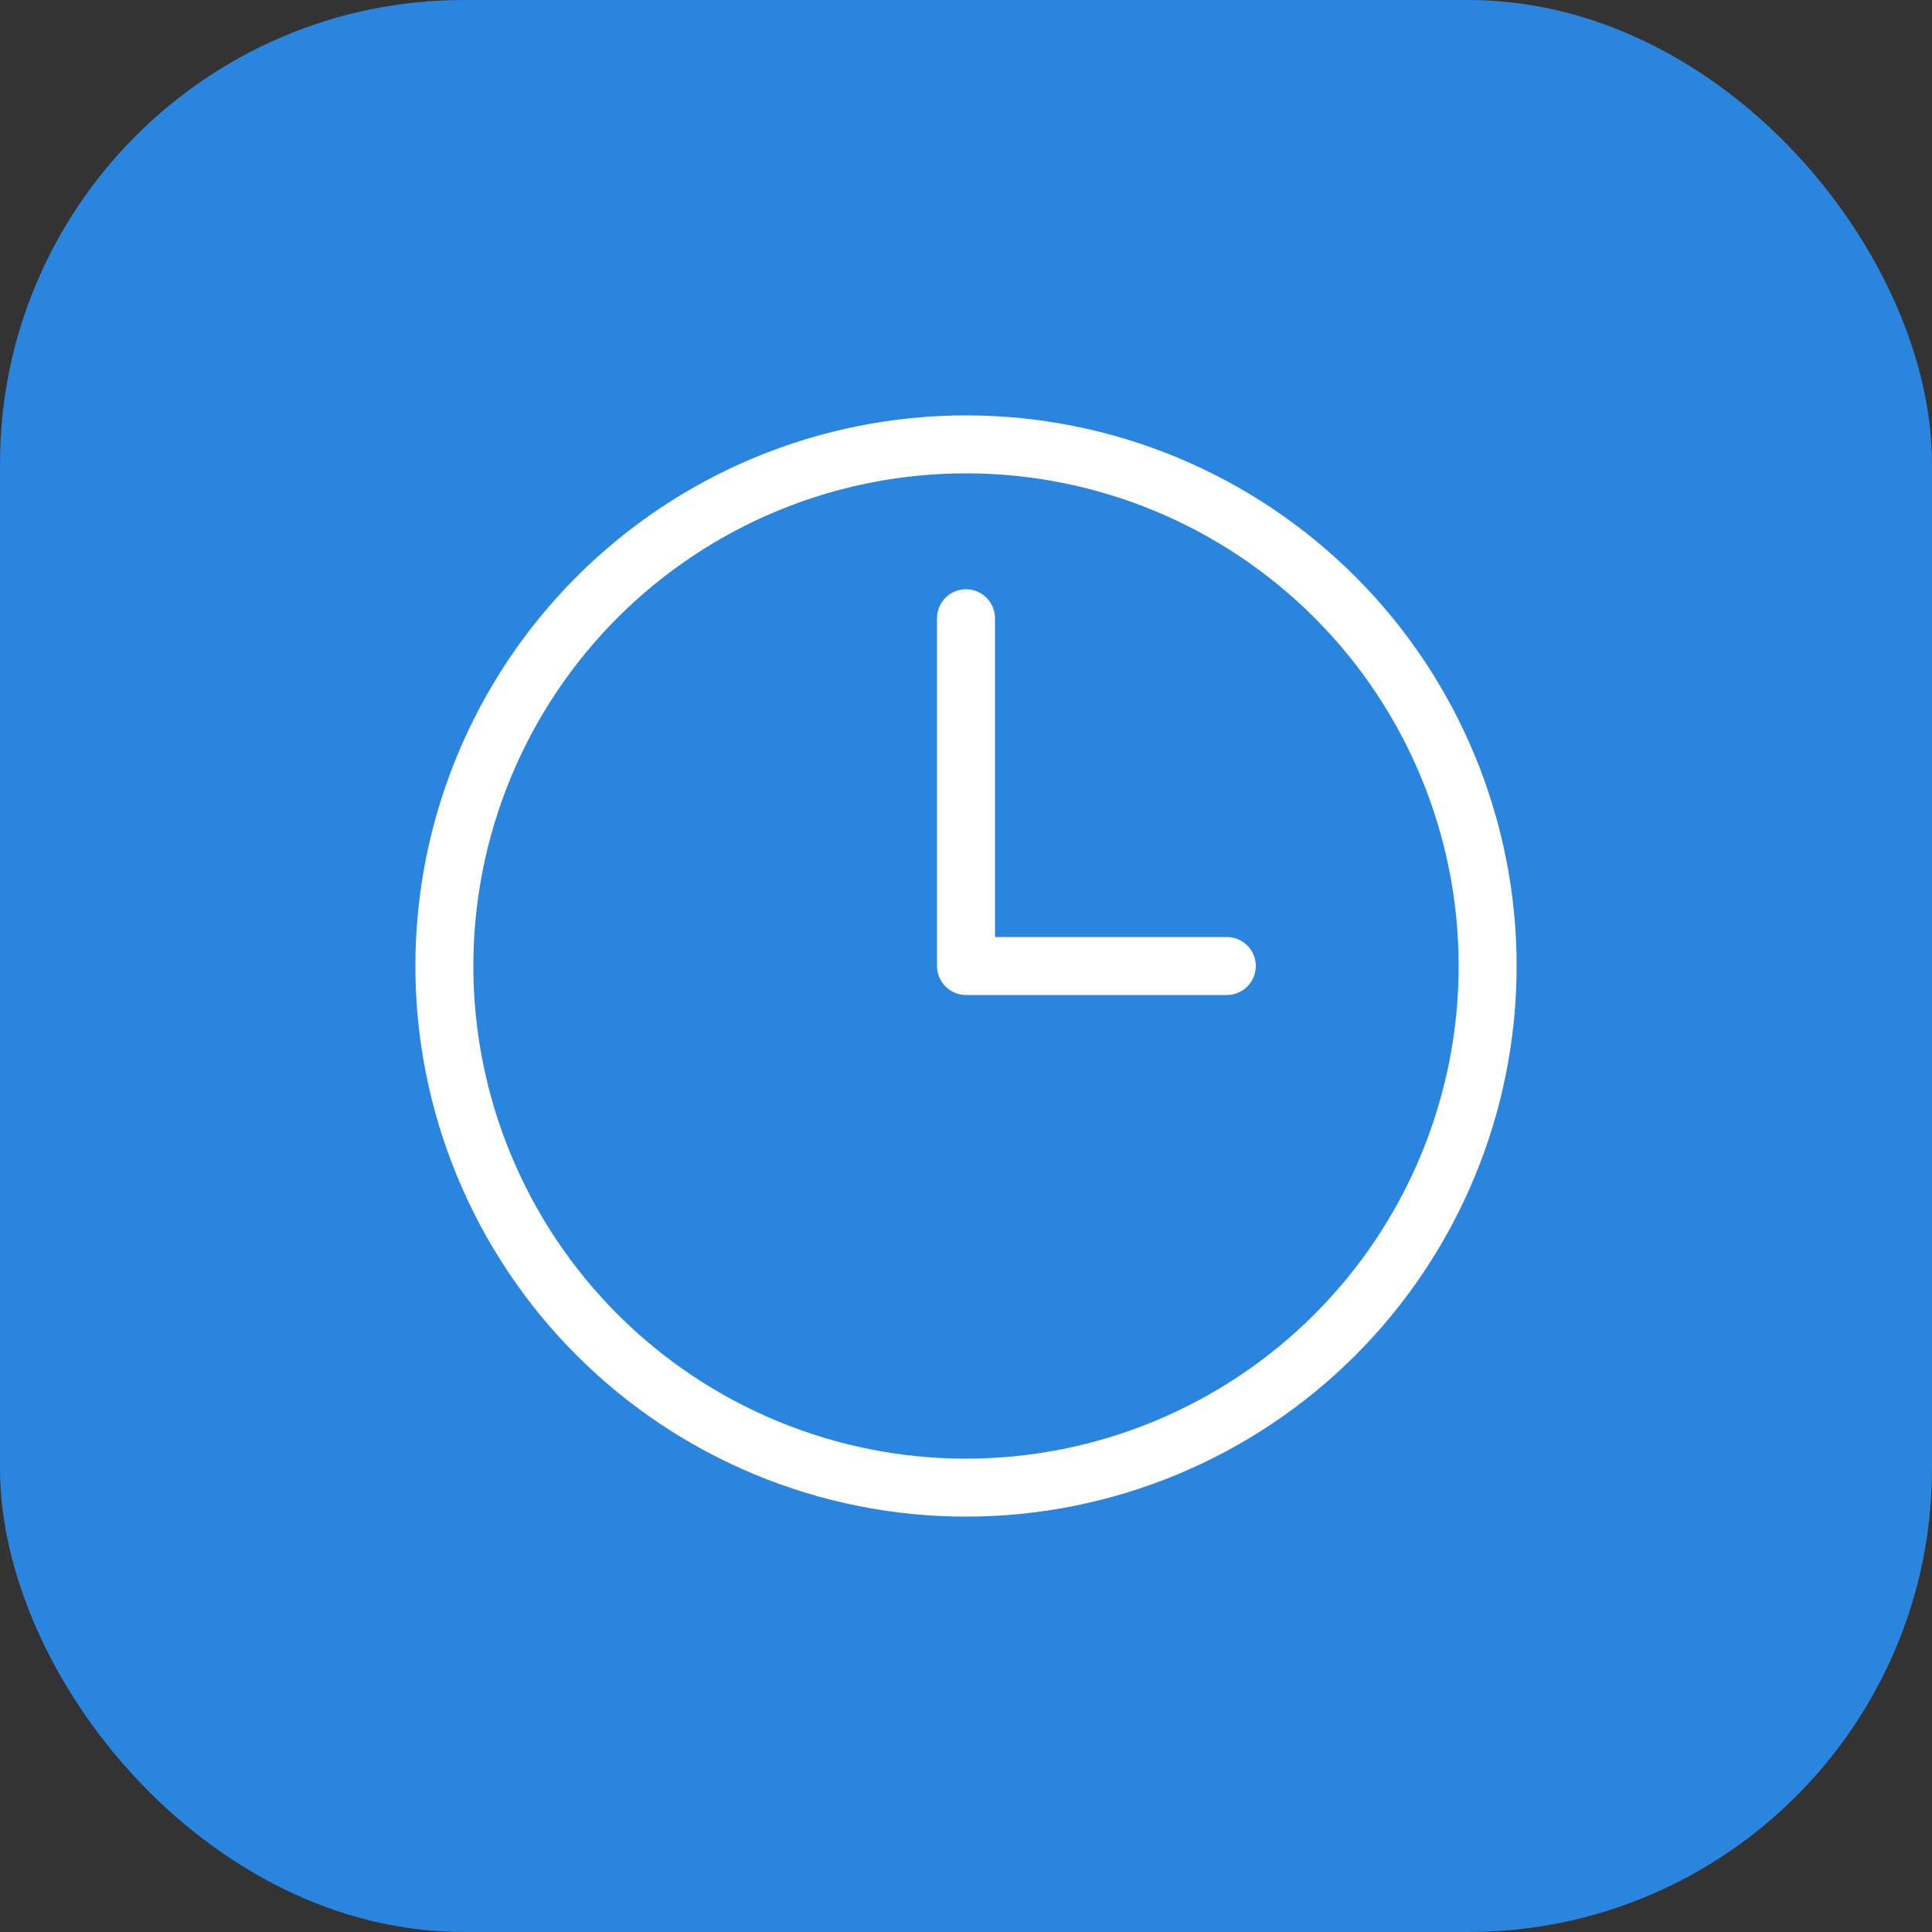
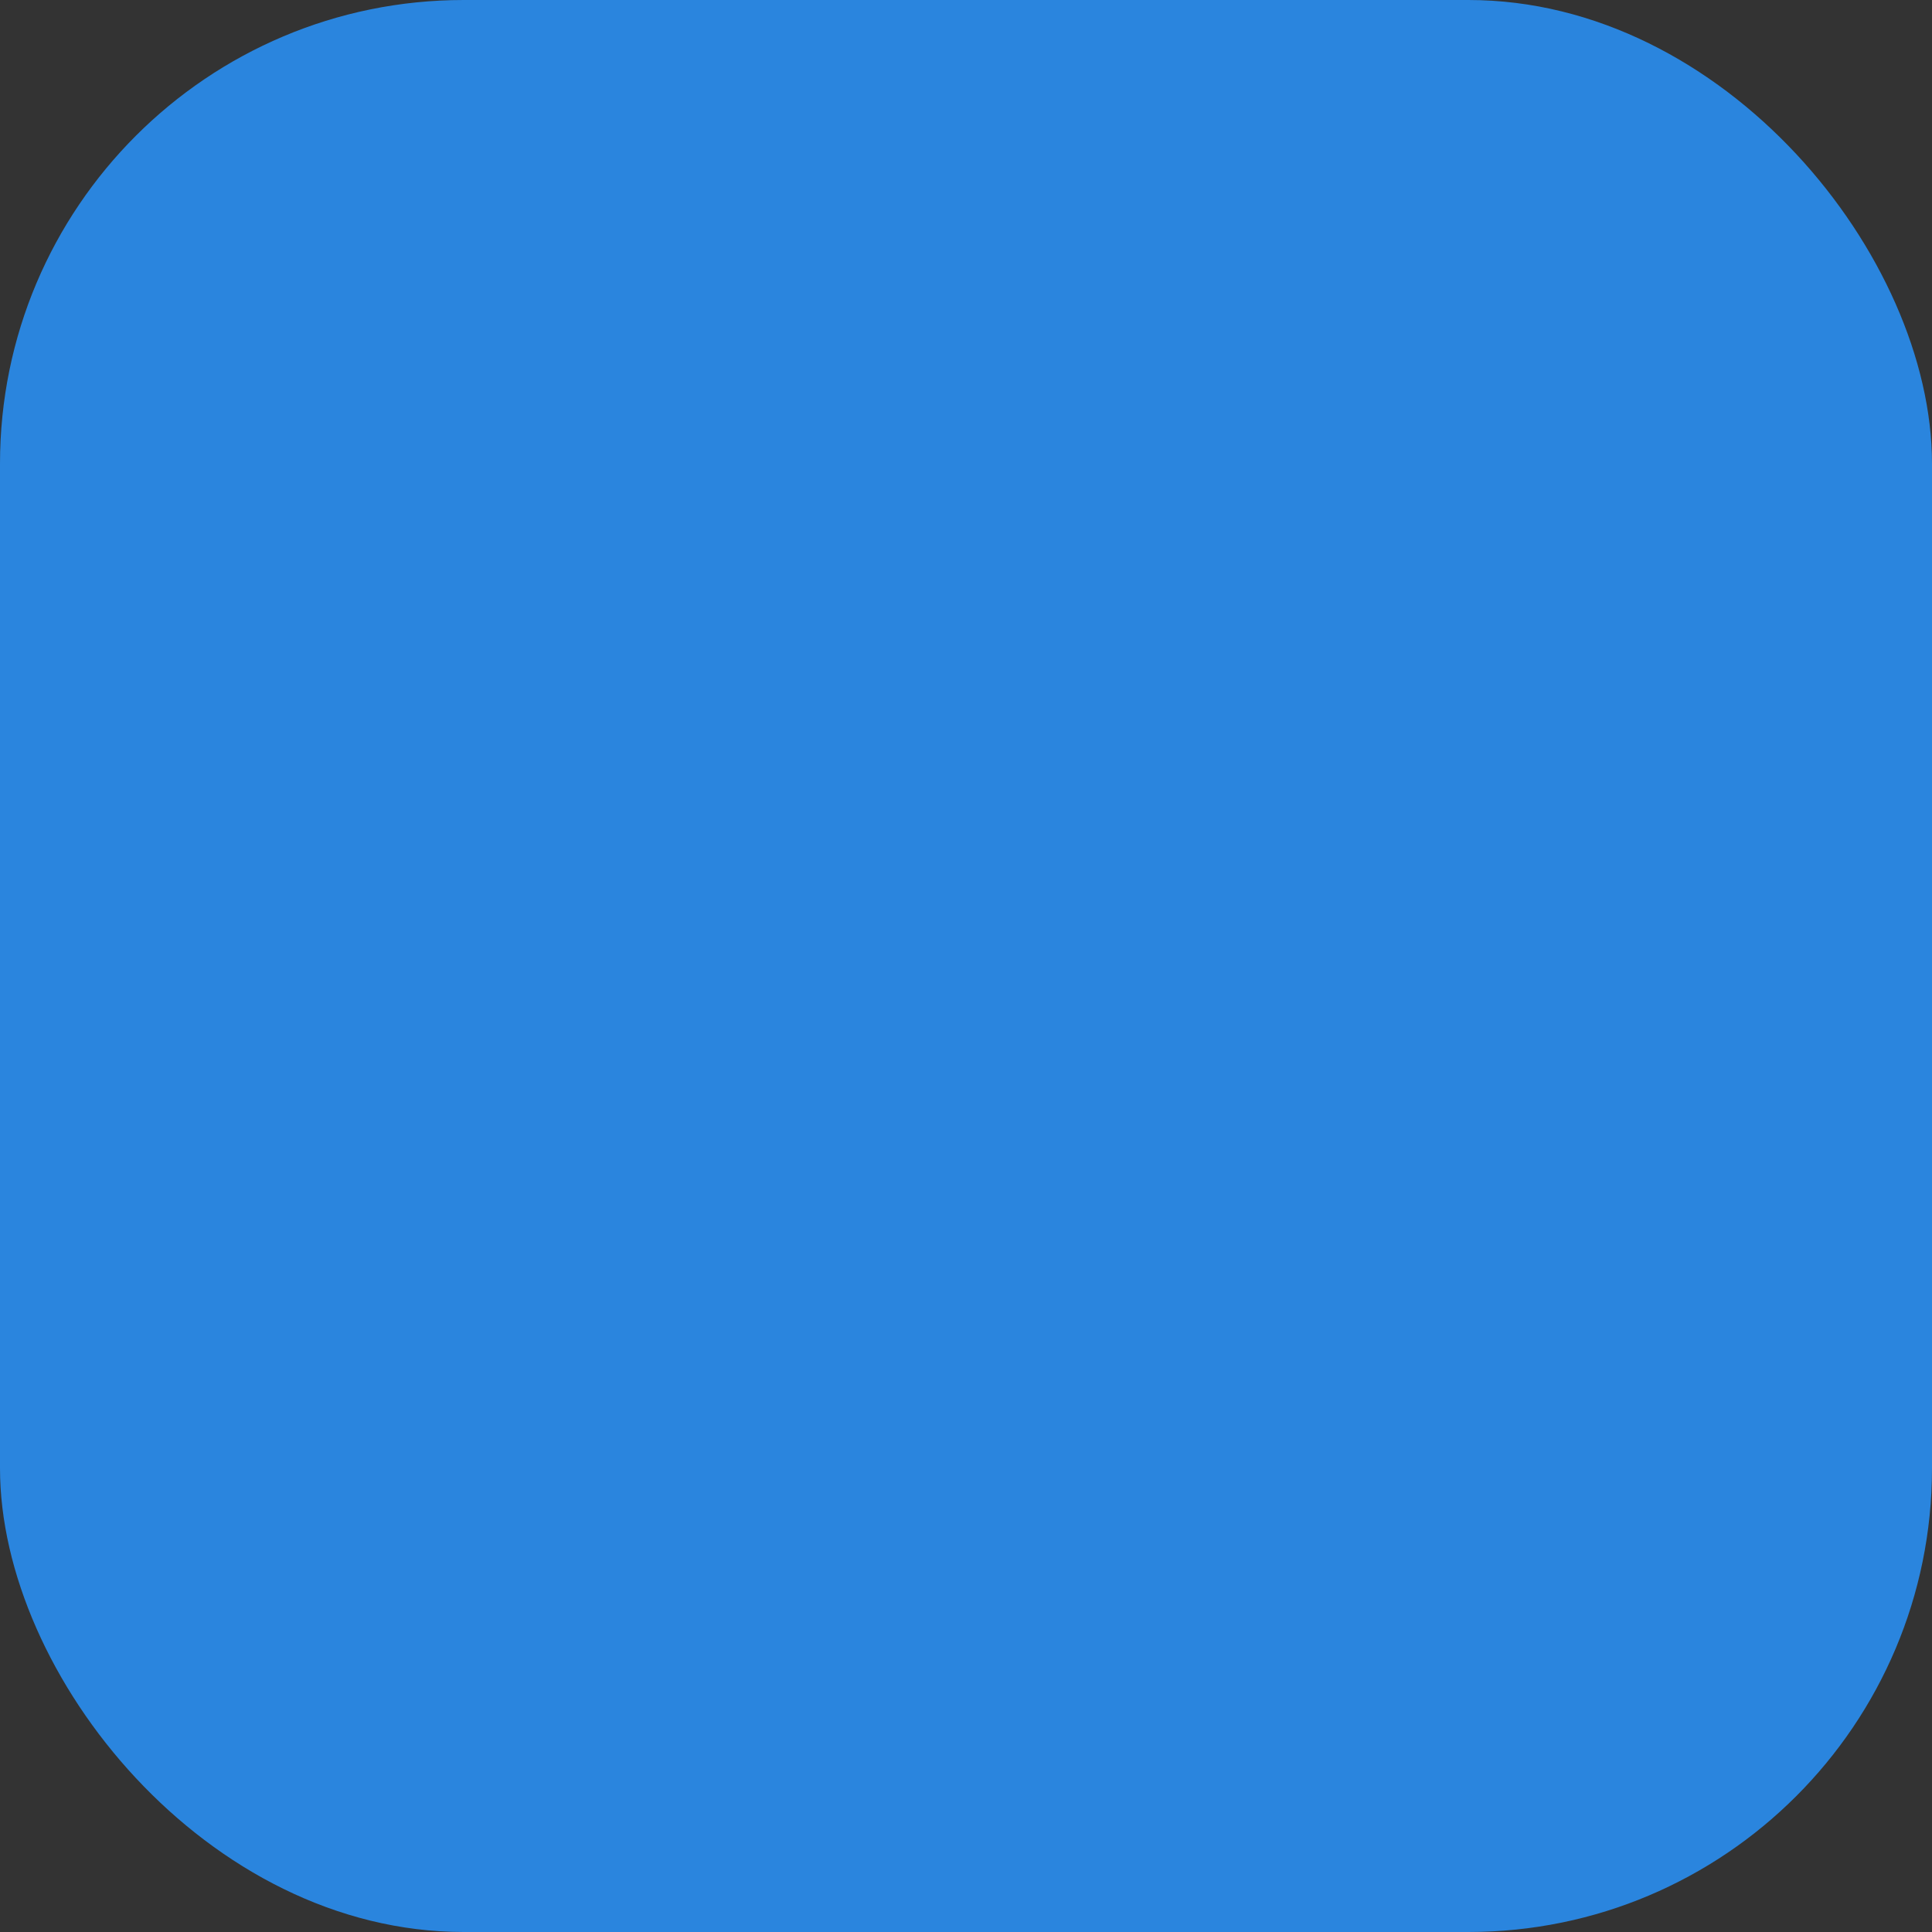
<svg xmlns="http://www.w3.org/2000/svg" width="50" height="50" viewBox="0 0 50 50" fill="none">
  <rect x="0" y="0" width="50" height="50" fill="#333333" stroke="none" />
  <rect width="50" height="50" rx="12" fill="#2A85DE" />
-   <path d="M25 16V25H31.75M38.5 25C38.5 26.773 38.151 28.528 37.472 30.166C36.794 31.804 35.8 33.292 34.546 34.546C33.292 35.8 31.804 36.794 30.166 37.472C28.528 38.151 26.773 38.5 25 38.5C23.227 38.5 21.472 38.151 19.834 37.472C18.196 36.794 16.708 35.8 15.454 34.546C14.2 33.292 13.206 31.804 12.528 30.166C11.849 28.528 11.5 26.773 11.5 25C11.5 21.42 12.922 17.986 15.454 15.454C17.986 12.922 21.42 11.5 25 11.5C28.58 11.5 32.014 12.922 34.546 15.454C37.078 17.986 38.5 21.42 38.5 25Z" stroke="white" stroke-width="1.5" stroke-linecap="round" stroke-linejoin="round" />
</svg>